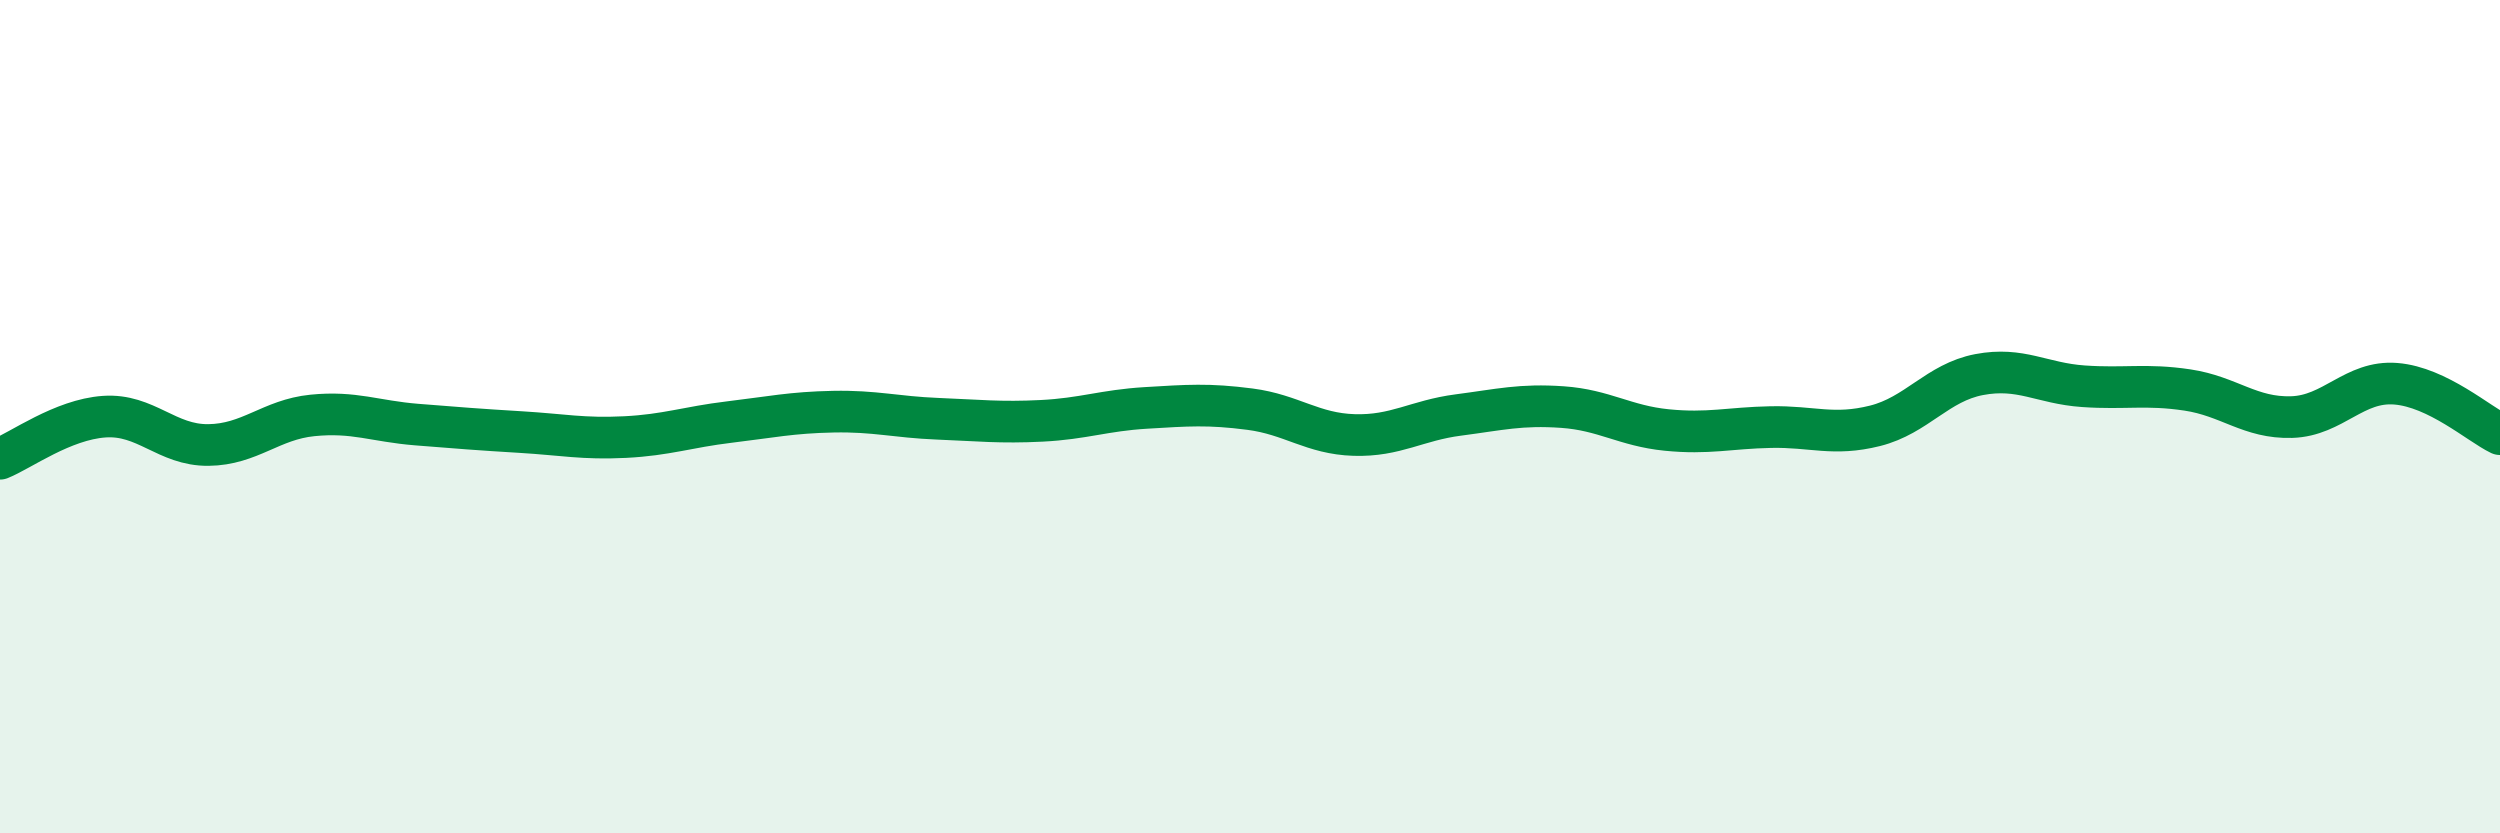
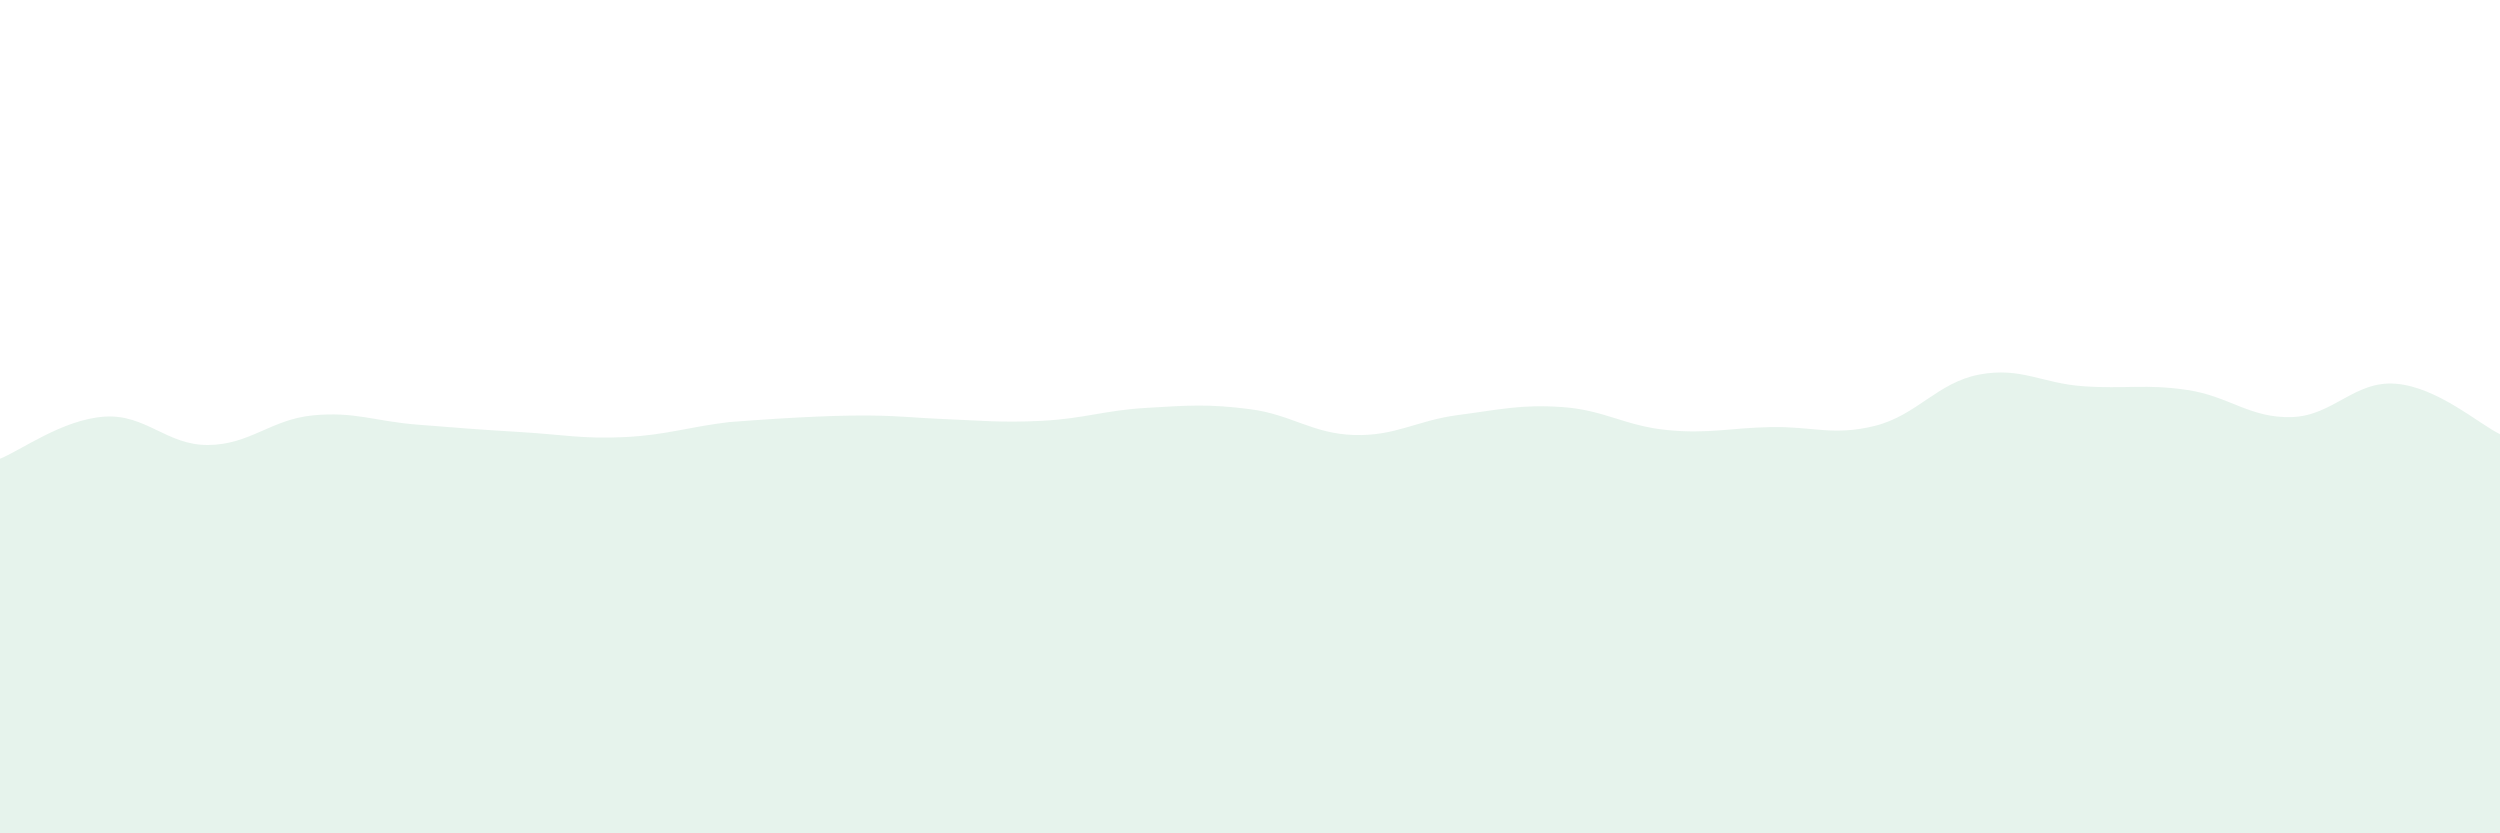
<svg xmlns="http://www.w3.org/2000/svg" width="60" height="20" viewBox="0 0 60 20">
-   <path d="M 0,11.01 C 0.5,10.81 1.5,10.07 2.5,10 C 3.5,9.93 4,10.69 5,10.68 C 6,10.67 6.5,10.07 7.5,9.97 C 8.5,9.87 9,10.11 10,10.19 C 11,10.27 11.5,10.31 12.5,10.37 C 13.5,10.43 14,10.54 15,10.49 C 16,10.44 16.5,10.25 17.5,10.13 C 18.5,10.01 19,9.9 20,9.88 C 21,9.86 21.5,10.01 22.5,10.05 C 23.5,10.09 24,10.15 25,10.1 C 26,10.05 26.5,9.85 27.5,9.79 C 28.5,9.73 29,9.69 30,9.82 C 31,9.95 31.5,10.41 32.5,10.44 C 33.5,10.47 34,10.09 35,9.96 C 36,9.83 36.5,9.7 37.5,9.77 C 38.5,9.84 39,10.22 40,10.32 C 41,10.42 41.5,10.27 42.5,10.25 C 43.5,10.23 44,10.47 45,10.22 C 46,9.97 46.5,9.18 47.5,8.99 C 48.5,8.8 49,9.2 50,9.27 C 51,9.34 51.5,9.21 52.5,9.36 C 53.5,9.51 54,10.04 55,10.01 C 56,9.98 56.5,9.13 57.5,9.21 C 58.5,9.29 59.5,10.18 60,10.42L60 20L0 20Z" fill="#008740" opacity="0.1" stroke-linecap="round" stroke-linejoin="round" />
-   <path d="M 0,11.01 C 0.5,10.81 1.5,10.07 2.5,10 C 3.5,9.93 4,10.69 5,10.68 C 6,10.67 6.5,10.07 7.5,9.97 C 8.5,9.87 9,10.11 10,10.19 C 11,10.27 11.5,10.31 12.5,10.37 C 13.5,10.43 14,10.54 15,10.49 C 16,10.44 16.5,10.25 17.5,10.13 C 18.5,10.01 19,9.9 20,9.88 C 21,9.86 21.5,10.01 22.5,10.05 C 23.5,10.09 24,10.15 25,10.1 C 26,10.05 26.5,9.85 27.5,9.79 C 28.5,9.73 29,9.69 30,9.82 C 31,9.95 31.5,10.41 32.5,10.44 C 33.5,10.47 34,10.09 35,9.96 C 36,9.83 36.5,9.7 37.5,9.77 C 38.5,9.84 39,10.22 40,10.32 C 41,10.42 41.5,10.27 42.5,10.25 C 43.5,10.23 44,10.47 45,10.22 C 46,9.97 46.5,9.18 47.5,8.99 C 48.5,8.8 49,9.2 50,9.27 C 51,9.34 51.5,9.21 52.5,9.36 C 53.5,9.51 54,10.04 55,10.01 C 56,9.98 56.5,9.13 57.5,9.21 C 58.5,9.29 59.5,10.18 60,10.42" stroke="#008740" stroke-width="1" fill="none" stroke-linecap="round" stroke-linejoin="round" />
+   <path d="M 0,11.01 C 0.5,10.81 1.5,10.07 2.5,10 C 3.5,9.93 4,10.69 5,10.68 C 6,10.67 6.5,10.07 7.5,9.97 C 8.5,9.87 9,10.11 10,10.19 C 11,10.27 11.5,10.31 12.5,10.37 C 13.5,10.43 14,10.54 15,10.49 C 16,10.44 16.5,10.25 17.5,10.13 C 21,9.86 21.5,10.01 22.5,10.05 C 23.5,10.09 24,10.15 25,10.1 C 26,10.05 26.5,9.85 27.5,9.79 C 28.5,9.73 29,9.69 30,9.82 C 31,9.95 31.5,10.41 32.5,10.44 C 33.5,10.47 34,10.09 35,9.96 C 36,9.83 36.5,9.7 37.5,9.77 C 38.5,9.84 39,10.22 40,10.32 C 41,10.42 41.5,10.27 42.5,10.25 C 43.5,10.23 44,10.47 45,10.22 C 46,9.97 46.5,9.18 47.5,8.99 C 48.5,8.8 49,9.2 50,9.27 C 51,9.34 51.5,9.21 52.5,9.36 C 53.5,9.51 54,10.04 55,10.01 C 56,9.98 56.5,9.13 57.5,9.21 C 58.5,9.29 59.5,10.18 60,10.42L60 20L0 20Z" fill="#008740" opacity="0.1" stroke-linecap="round" stroke-linejoin="round" />
</svg>